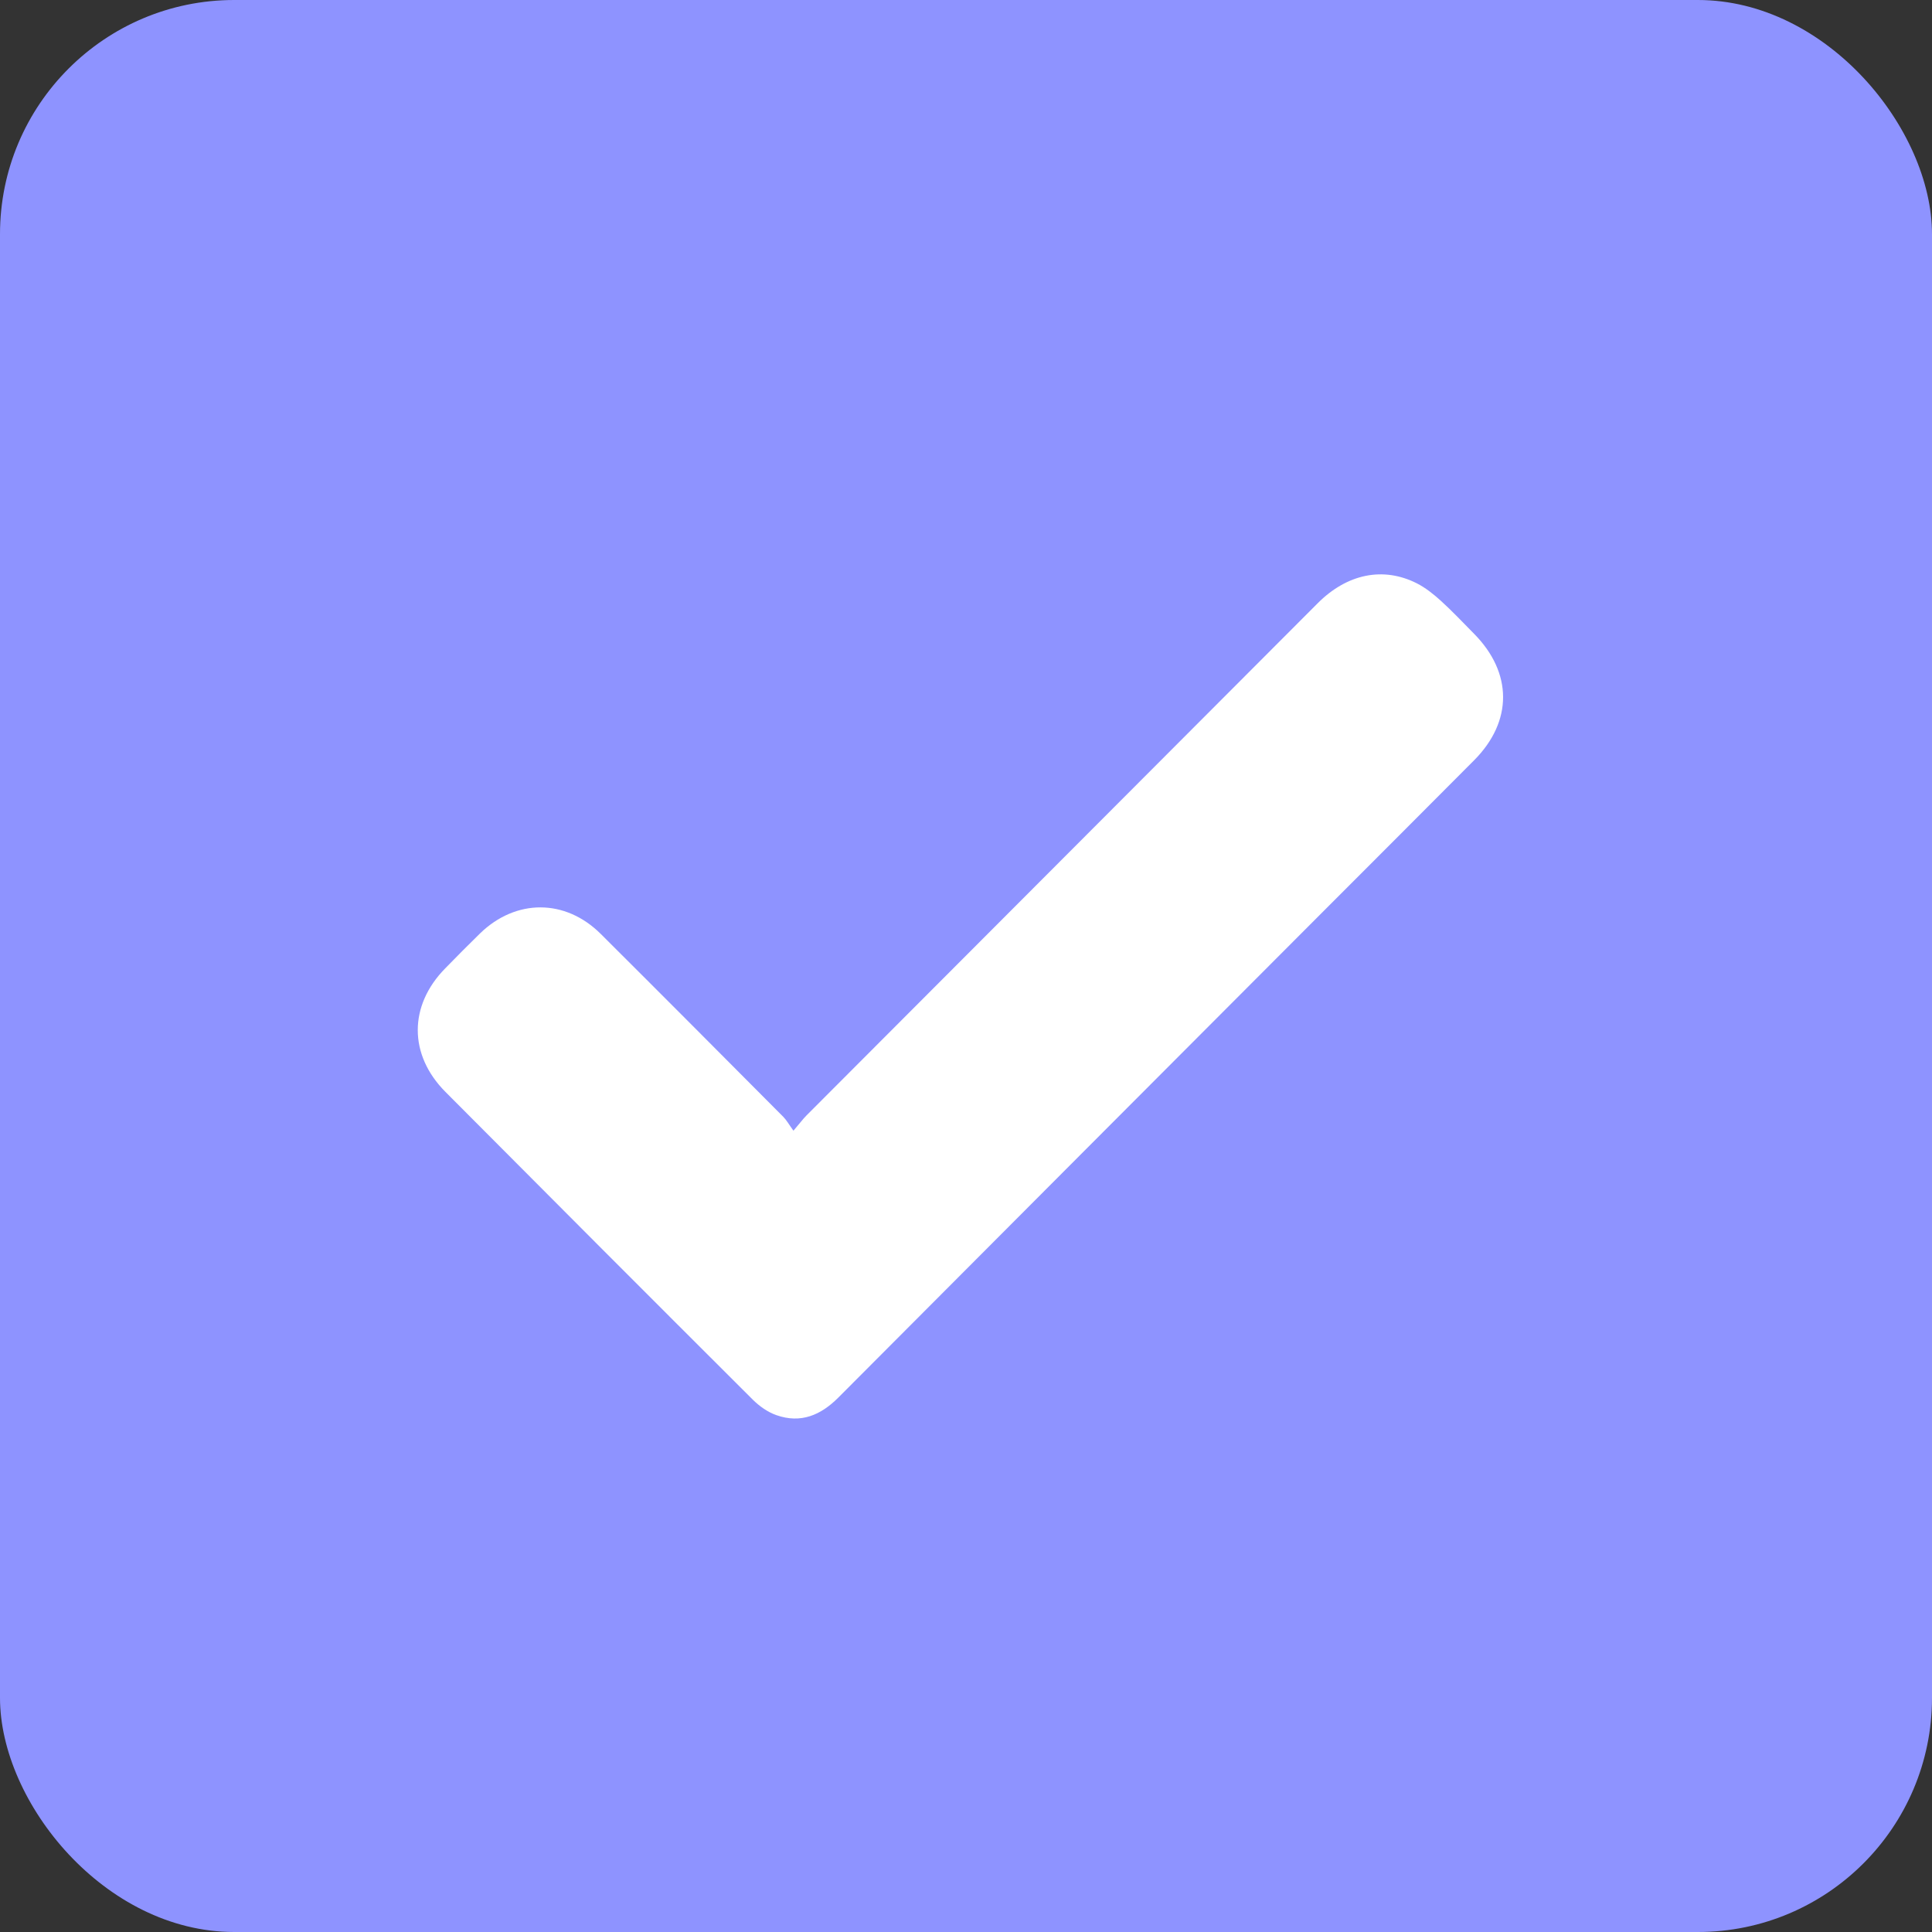
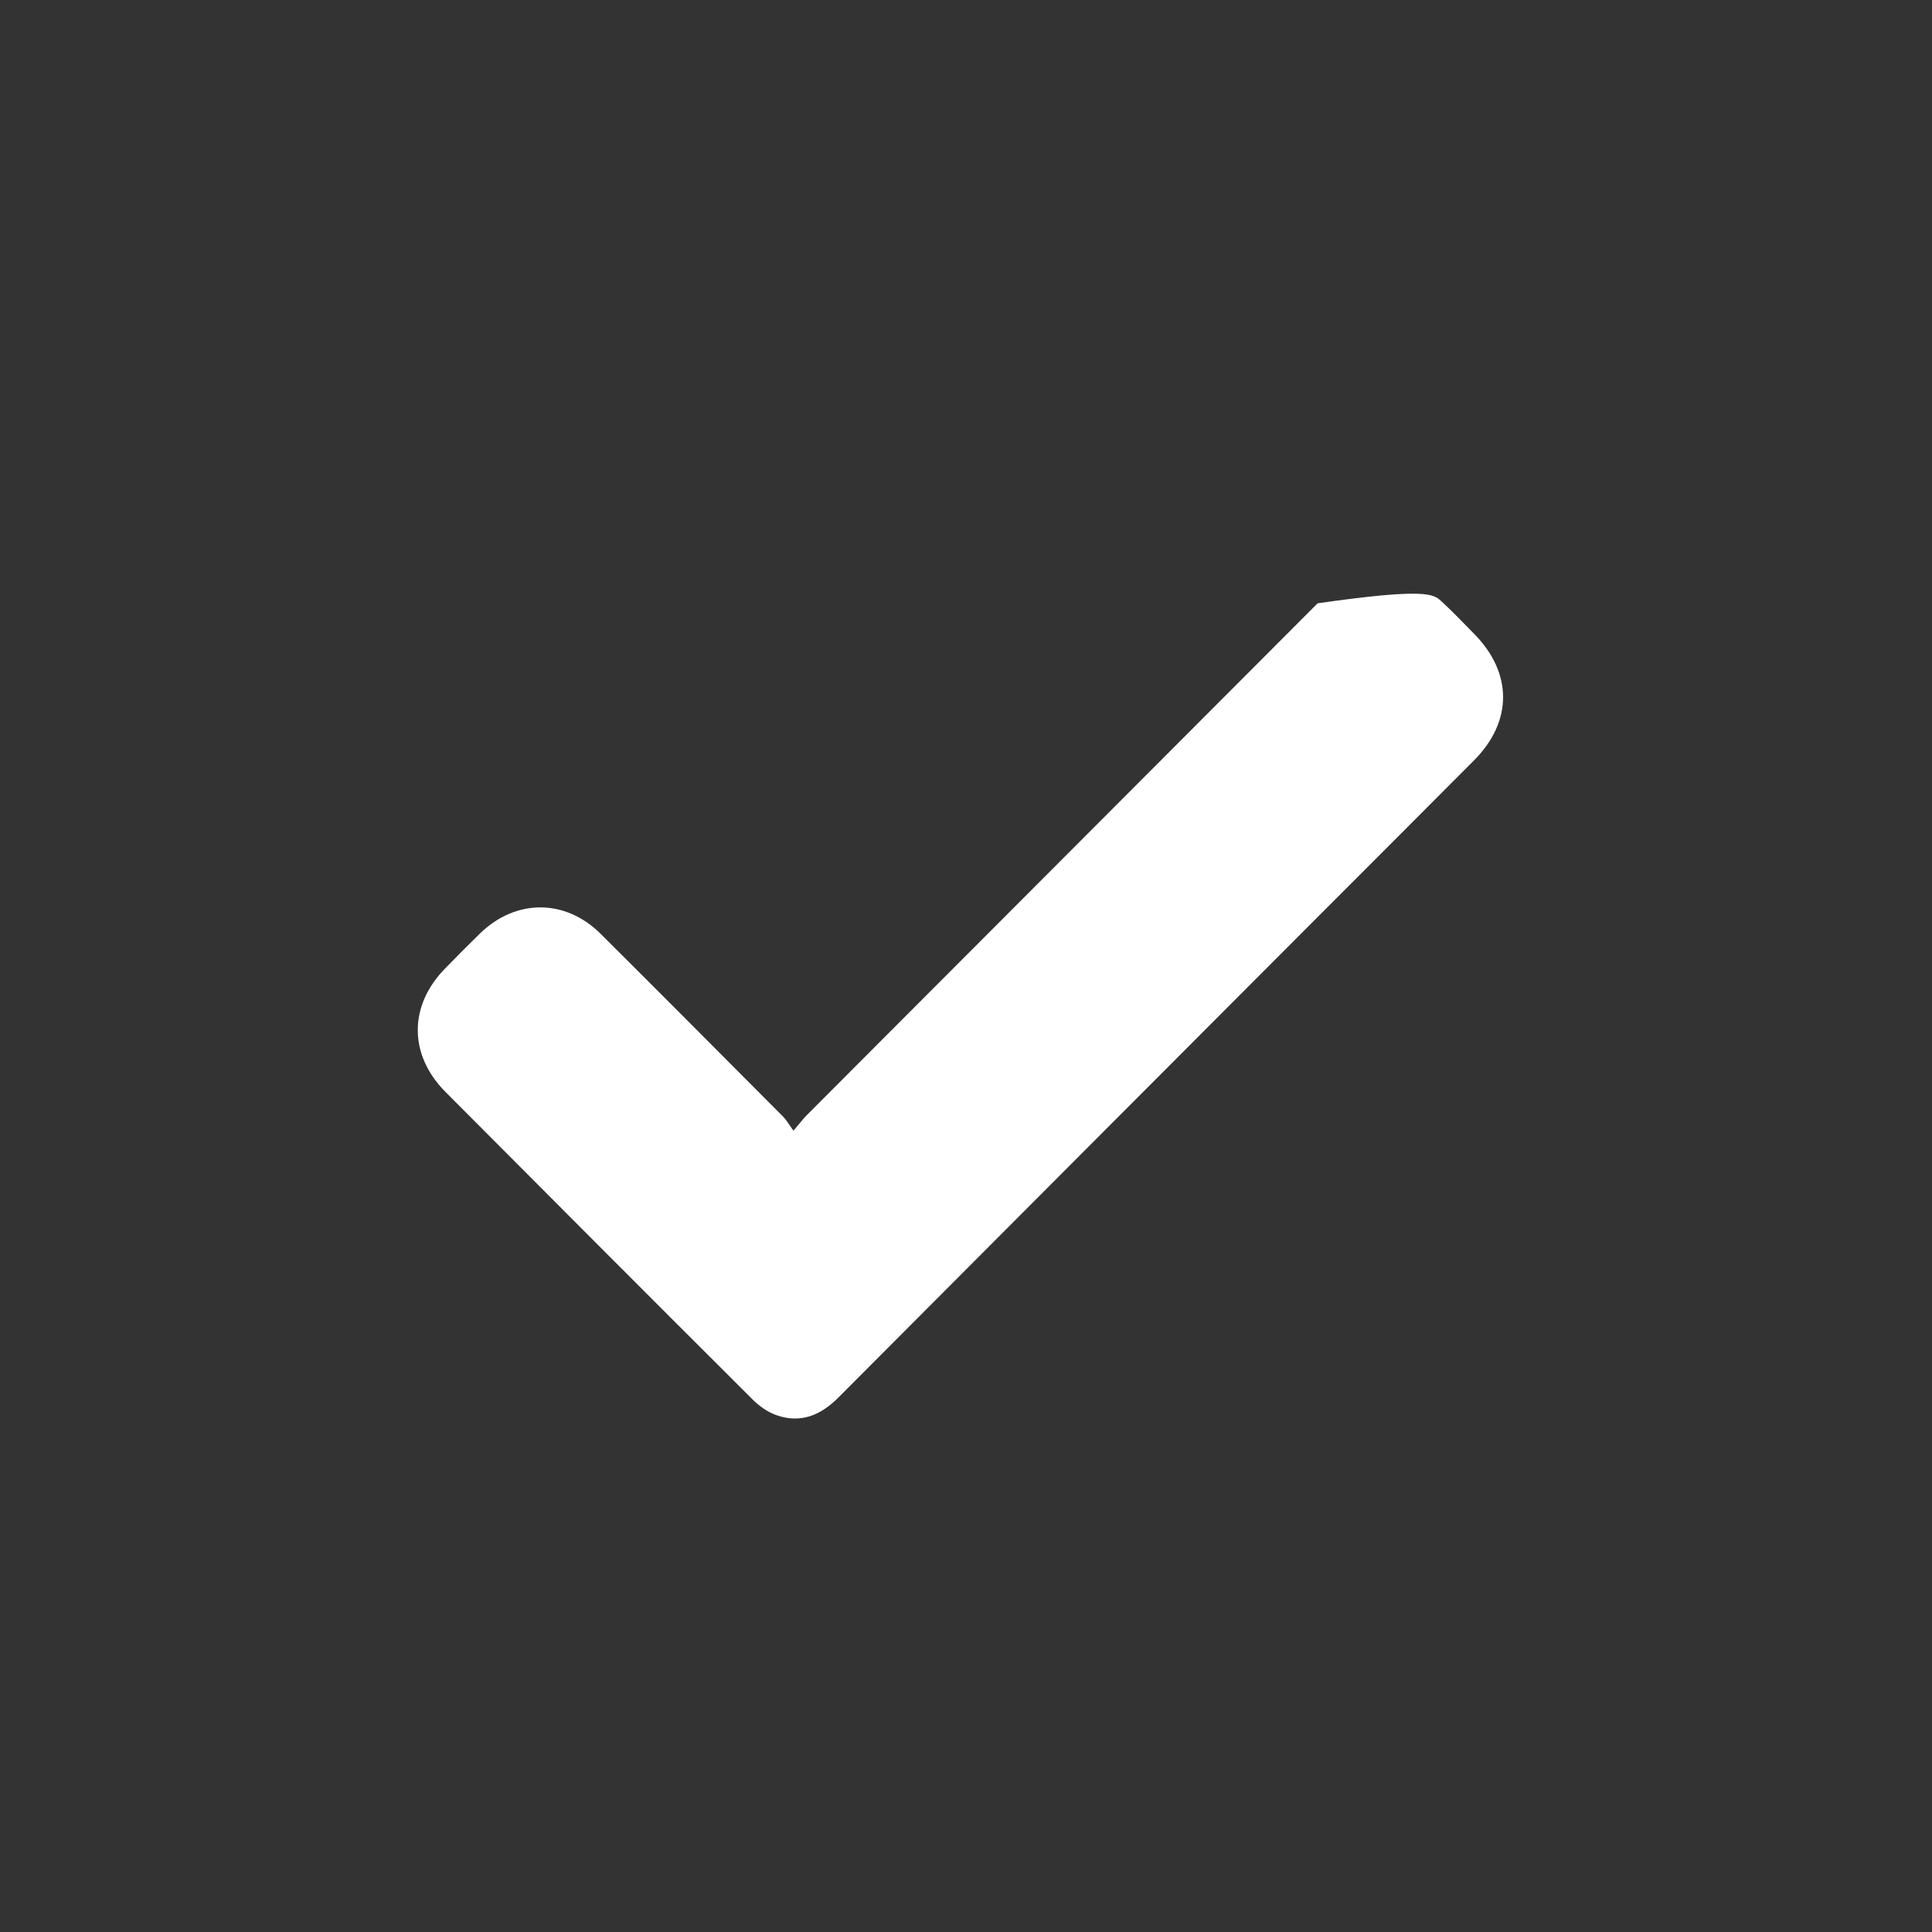
<svg xmlns="http://www.w3.org/2000/svg" width="33" height="33" viewBox="0 0 33 33" fill="none">
  <rect x="0" y="0" width="33" height="33" fill="#333333" stroke="none" />
-   <rect width="33" height="33" rx="4" fill="#8E93FF" />
  <g clip-path="url(#clip0_4079_6488)">
-     <path d="M13.552 19.314C13.66 19.188 13.713 19.116 13.775 19.053C16.685 16.136 19.595 13.22 22.506 10.305C23.008 9.801 23.625 9.673 24.201 9.964C24.35 10.04 24.486 10.149 24.611 10.262C24.808 10.441 24.991 10.636 25.178 10.825C25.837 11.492 25.84 12.32 25.181 12.984C24.284 13.886 23.384 14.785 22.485 15.685C19.764 18.413 17.041 21.139 14.322 23.869C14.019 24.174 13.677 24.318 13.262 24.172C13.115 24.121 12.972 24.02 12.86 23.909C11.106 22.16 9.356 20.406 7.608 18.65C6.978 18.016 6.98 17.176 7.605 16.54C7.801 16.339 7.999 16.139 8.2 15.943C8.811 15.35 9.655 15.349 10.26 15.951C11.303 16.989 12.341 18.033 13.379 19.076C13.435 19.133 13.475 19.206 13.553 19.314H13.552Z" fill="white" />
+     <path d="M13.552 19.314C13.66 19.188 13.713 19.116 13.775 19.053C16.685 16.136 19.595 13.22 22.506 10.305C24.35 10.04 24.486 10.149 24.611 10.262C24.808 10.441 24.991 10.636 25.178 10.825C25.837 11.492 25.84 12.32 25.181 12.984C24.284 13.886 23.384 14.785 22.485 15.685C19.764 18.413 17.041 21.139 14.322 23.869C14.019 24.174 13.677 24.318 13.262 24.172C13.115 24.121 12.972 24.02 12.86 23.909C11.106 22.16 9.356 20.406 7.608 18.65C6.978 18.016 6.98 17.176 7.605 16.54C7.801 16.339 7.999 16.139 8.2 15.943C8.811 15.35 9.655 15.349 10.26 15.951C11.303 16.989 12.341 18.033 13.379 19.076C13.435 19.133 13.475 19.206 13.553 19.314H13.552Z" fill="white" />
  </g>
  <defs>
    <clipPath id="clip0_4079_6488">
      <rect width="18.539" height="14.419" fill="white" transform="translate(7.135 9.811)" />
    </clipPath>
  </defs>
</svg>